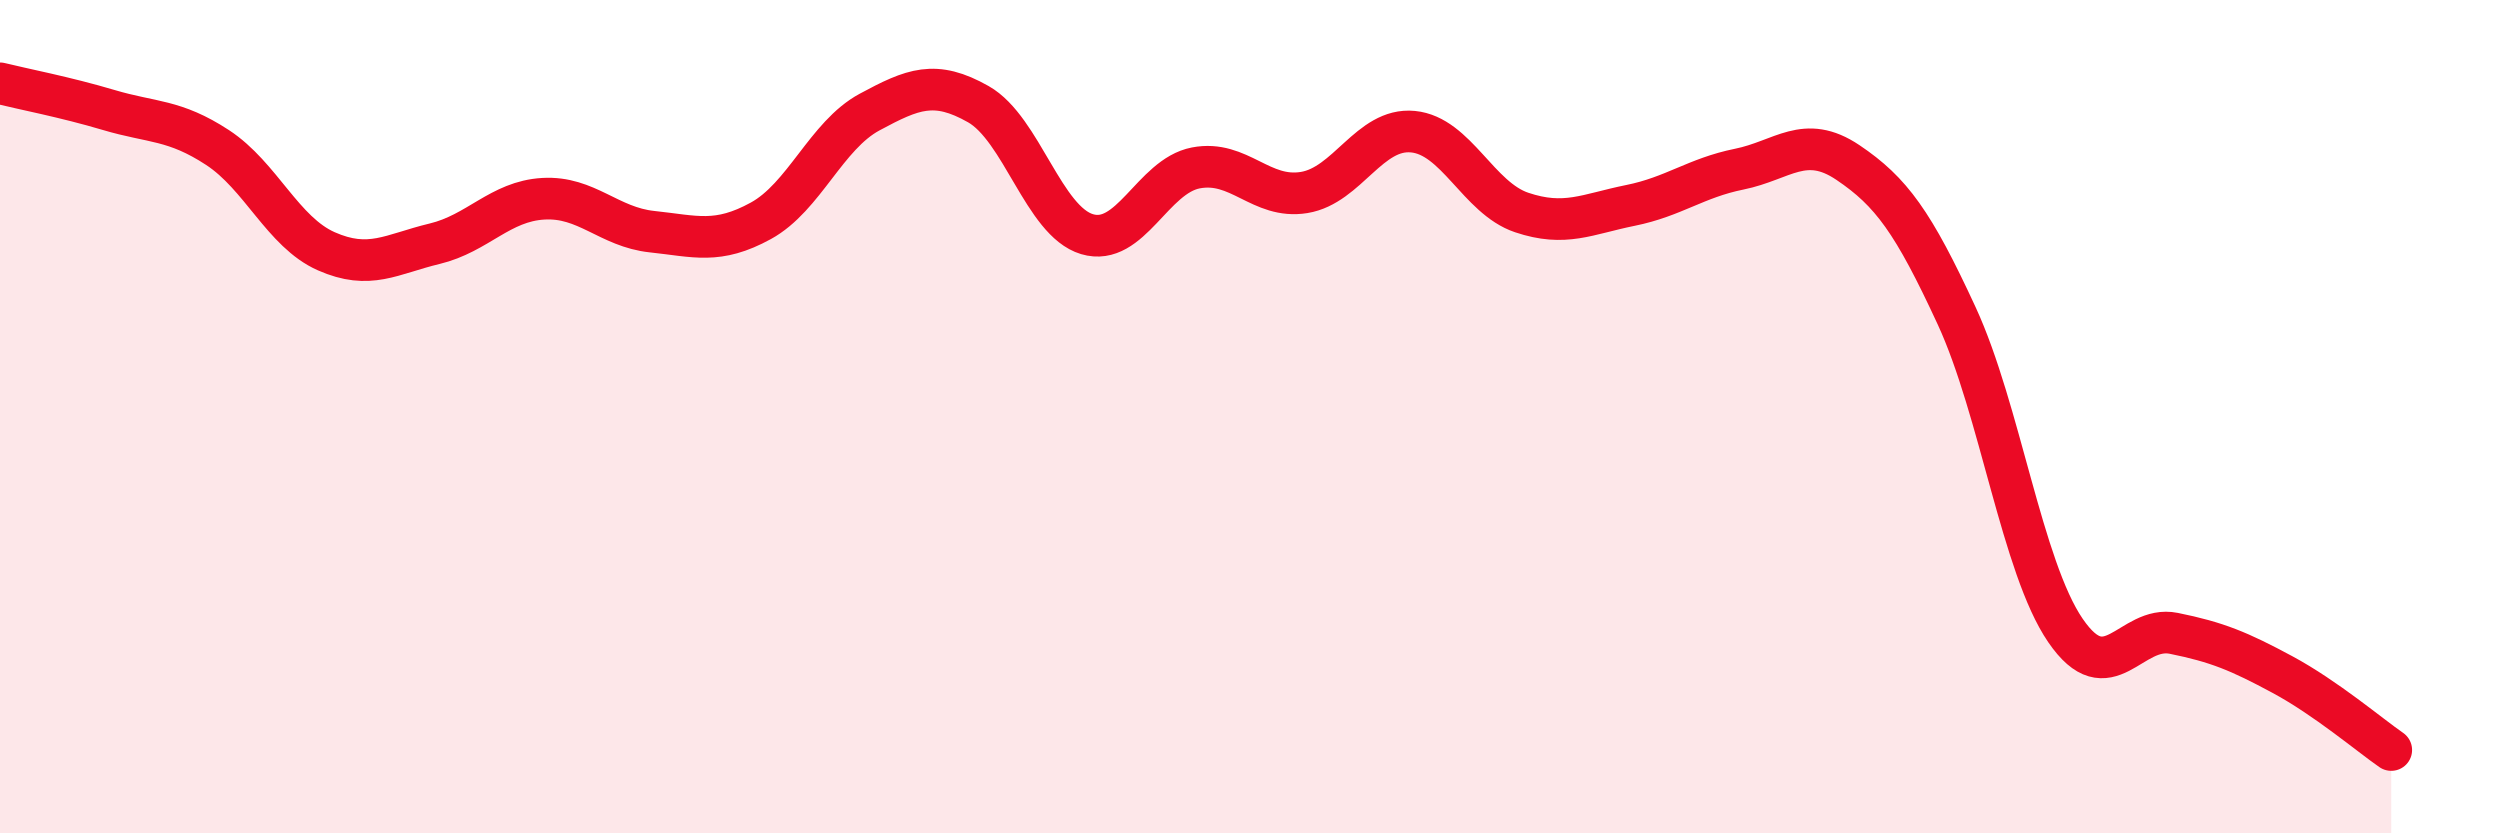
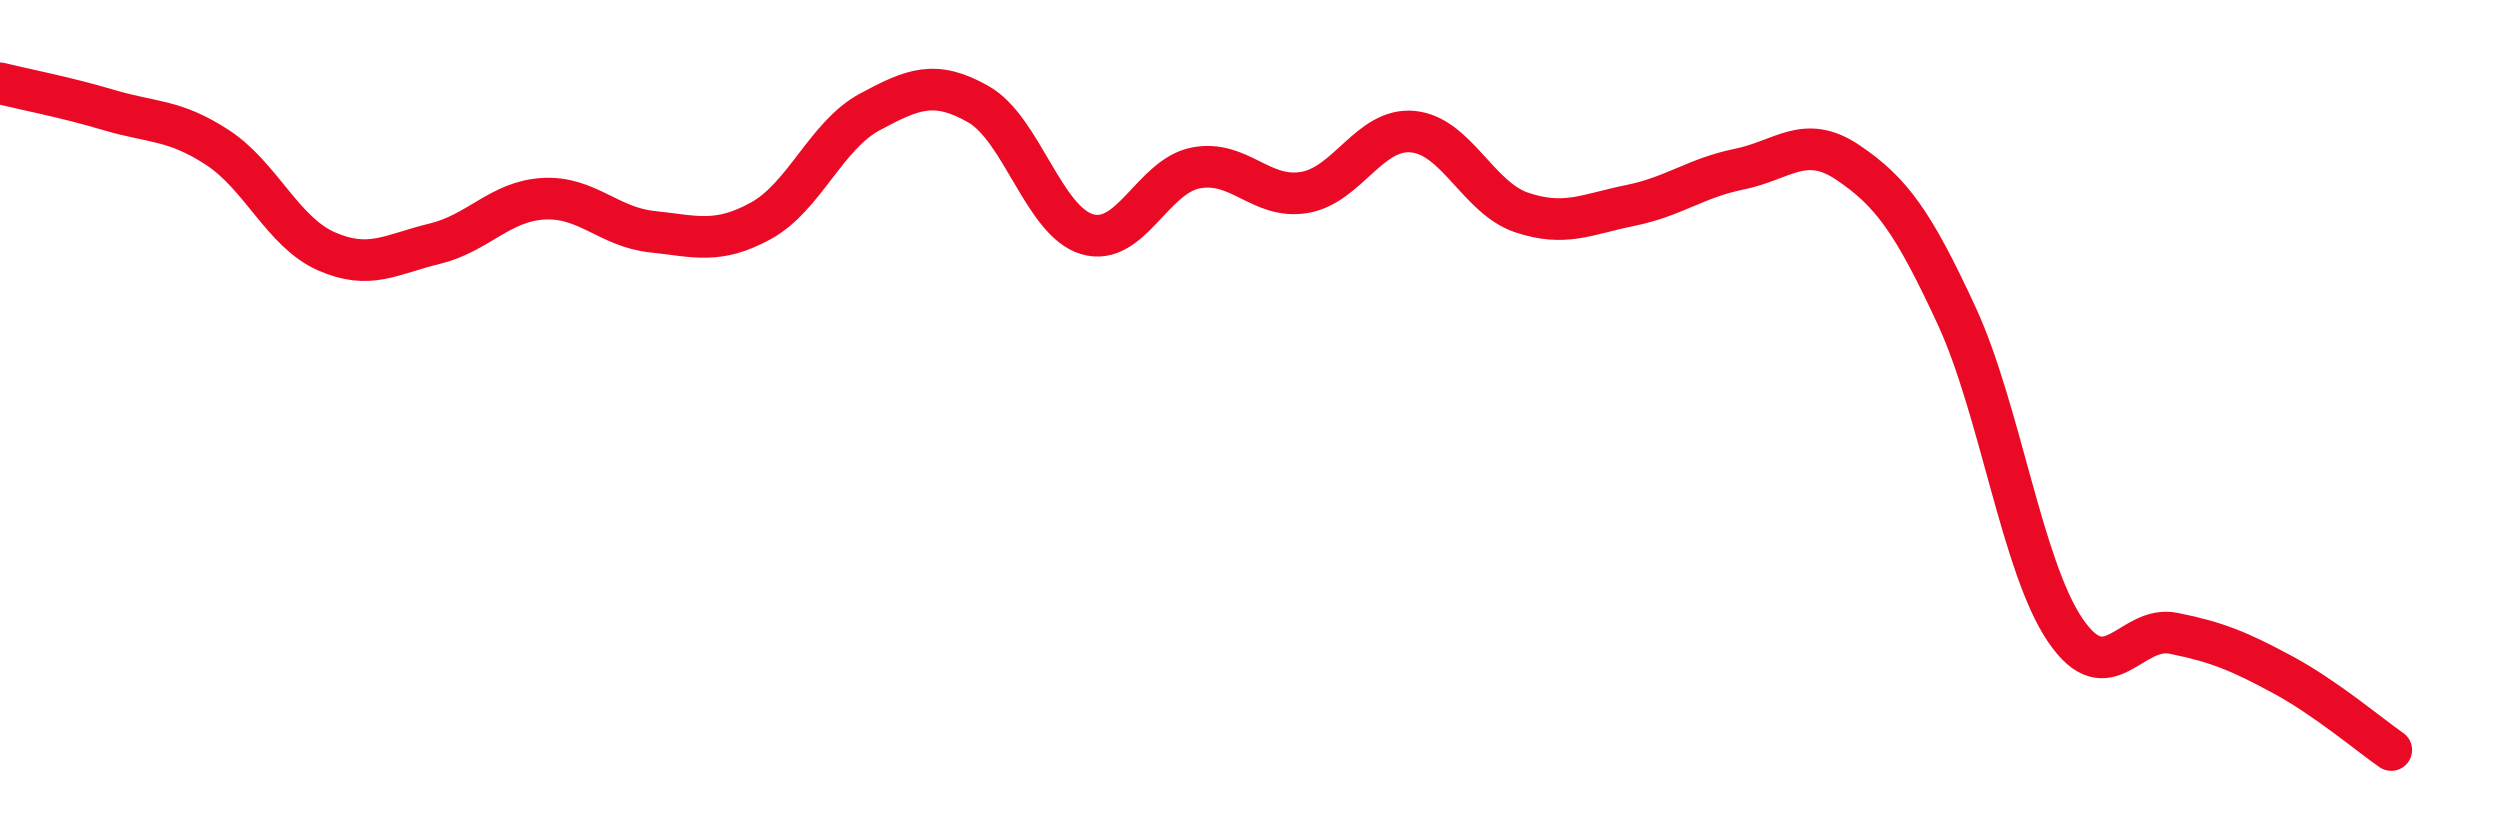
<svg xmlns="http://www.w3.org/2000/svg" width="60" height="20" viewBox="0 0 60 20">
-   <path d="M 0,2 C 0.52,2.13 1.57,2.33 2.61,2.64 C 3.65,2.95 4.18,2.86 5.22,3.54 C 6.26,4.22 6.79,5.57 7.83,6.03 C 8.87,6.49 9.39,6.1 10.43,5.85 C 11.47,5.6 12,4.83 13.04,4.77 C 14.08,4.71 14.61,5.45 15.65,5.56 C 16.69,5.67 17.22,5.87 18.26,5.3 C 19.3,4.73 19.83,3.25 20.87,2.69 C 21.91,2.13 22.44,1.91 23.48,2.5 C 24.52,3.09 25.05,5.31 26.09,5.62 C 27.13,5.93 27.66,4.23 28.7,4.03 C 29.74,3.83 30.26,4.79 31.3,4.62 C 32.34,4.45 32.87,3.06 33.91,3.16 C 34.95,3.26 35.48,4.75 36.52,5.1 C 37.56,5.45 38.09,5.14 39.13,4.93 C 40.17,4.72 40.7,4.27 41.74,4.06 C 42.78,3.85 43.31,3.2 44.35,3.9 C 45.39,4.6 45.92,5.33 46.96,7.58 C 48,9.83 48.53,13.61 49.57,15.13 C 50.61,16.65 51.13,14.99 52.17,15.2 C 53.21,15.41 53.74,15.63 54.78,16.19 C 55.82,16.75 56.87,17.64 57.39,18L57.39 20L0 20Z" fill="#EB0A25" opacity="0.1" stroke-linecap="round" stroke-linejoin="round" />
  <path d="M 0,2 C 0.52,2.13 1.57,2.33 2.61,2.64 C 3.65,2.95 4.18,2.86 5.22,3.54 C 6.26,4.22 6.79,5.57 7.83,6.03 C 8.87,6.49 9.39,6.1 10.43,5.85 C 11.47,5.6 12,4.83 13.04,4.77 C 14.08,4.71 14.61,5.45 15.65,5.56 C 16.69,5.67 17.22,5.87 18.26,5.3 C 19.3,4.73 19.83,3.25 20.87,2.69 C 21.91,2.13 22.44,1.91 23.48,2.5 C 24.52,3.09 25.05,5.31 26.09,5.62 C 27.13,5.93 27.66,4.23 28.7,4.03 C 29.74,3.83 30.26,4.79 31.3,4.62 C 32.34,4.45 32.87,3.06 33.91,3.16 C 34.95,3.26 35.48,4.75 36.52,5.1 C 37.56,5.45 38.09,5.14 39.13,4.93 C 40.17,4.72 40.7,4.27 41.74,4.06 C 42.78,3.85 43.31,3.2 44.35,3.9 C 45.39,4.6 45.92,5.33 46.96,7.58 C 48,9.83 48.53,13.61 49.57,15.13 C 50.61,16.65 51.13,14.99 52.17,15.2 C 53.21,15.41 53.74,15.63 54.78,16.19 C 55.82,16.75 56.87,17.64 57.39,18" stroke="#EB0A25" stroke-width="1" fill="none" stroke-linecap="round" stroke-linejoin="round" />
</svg>